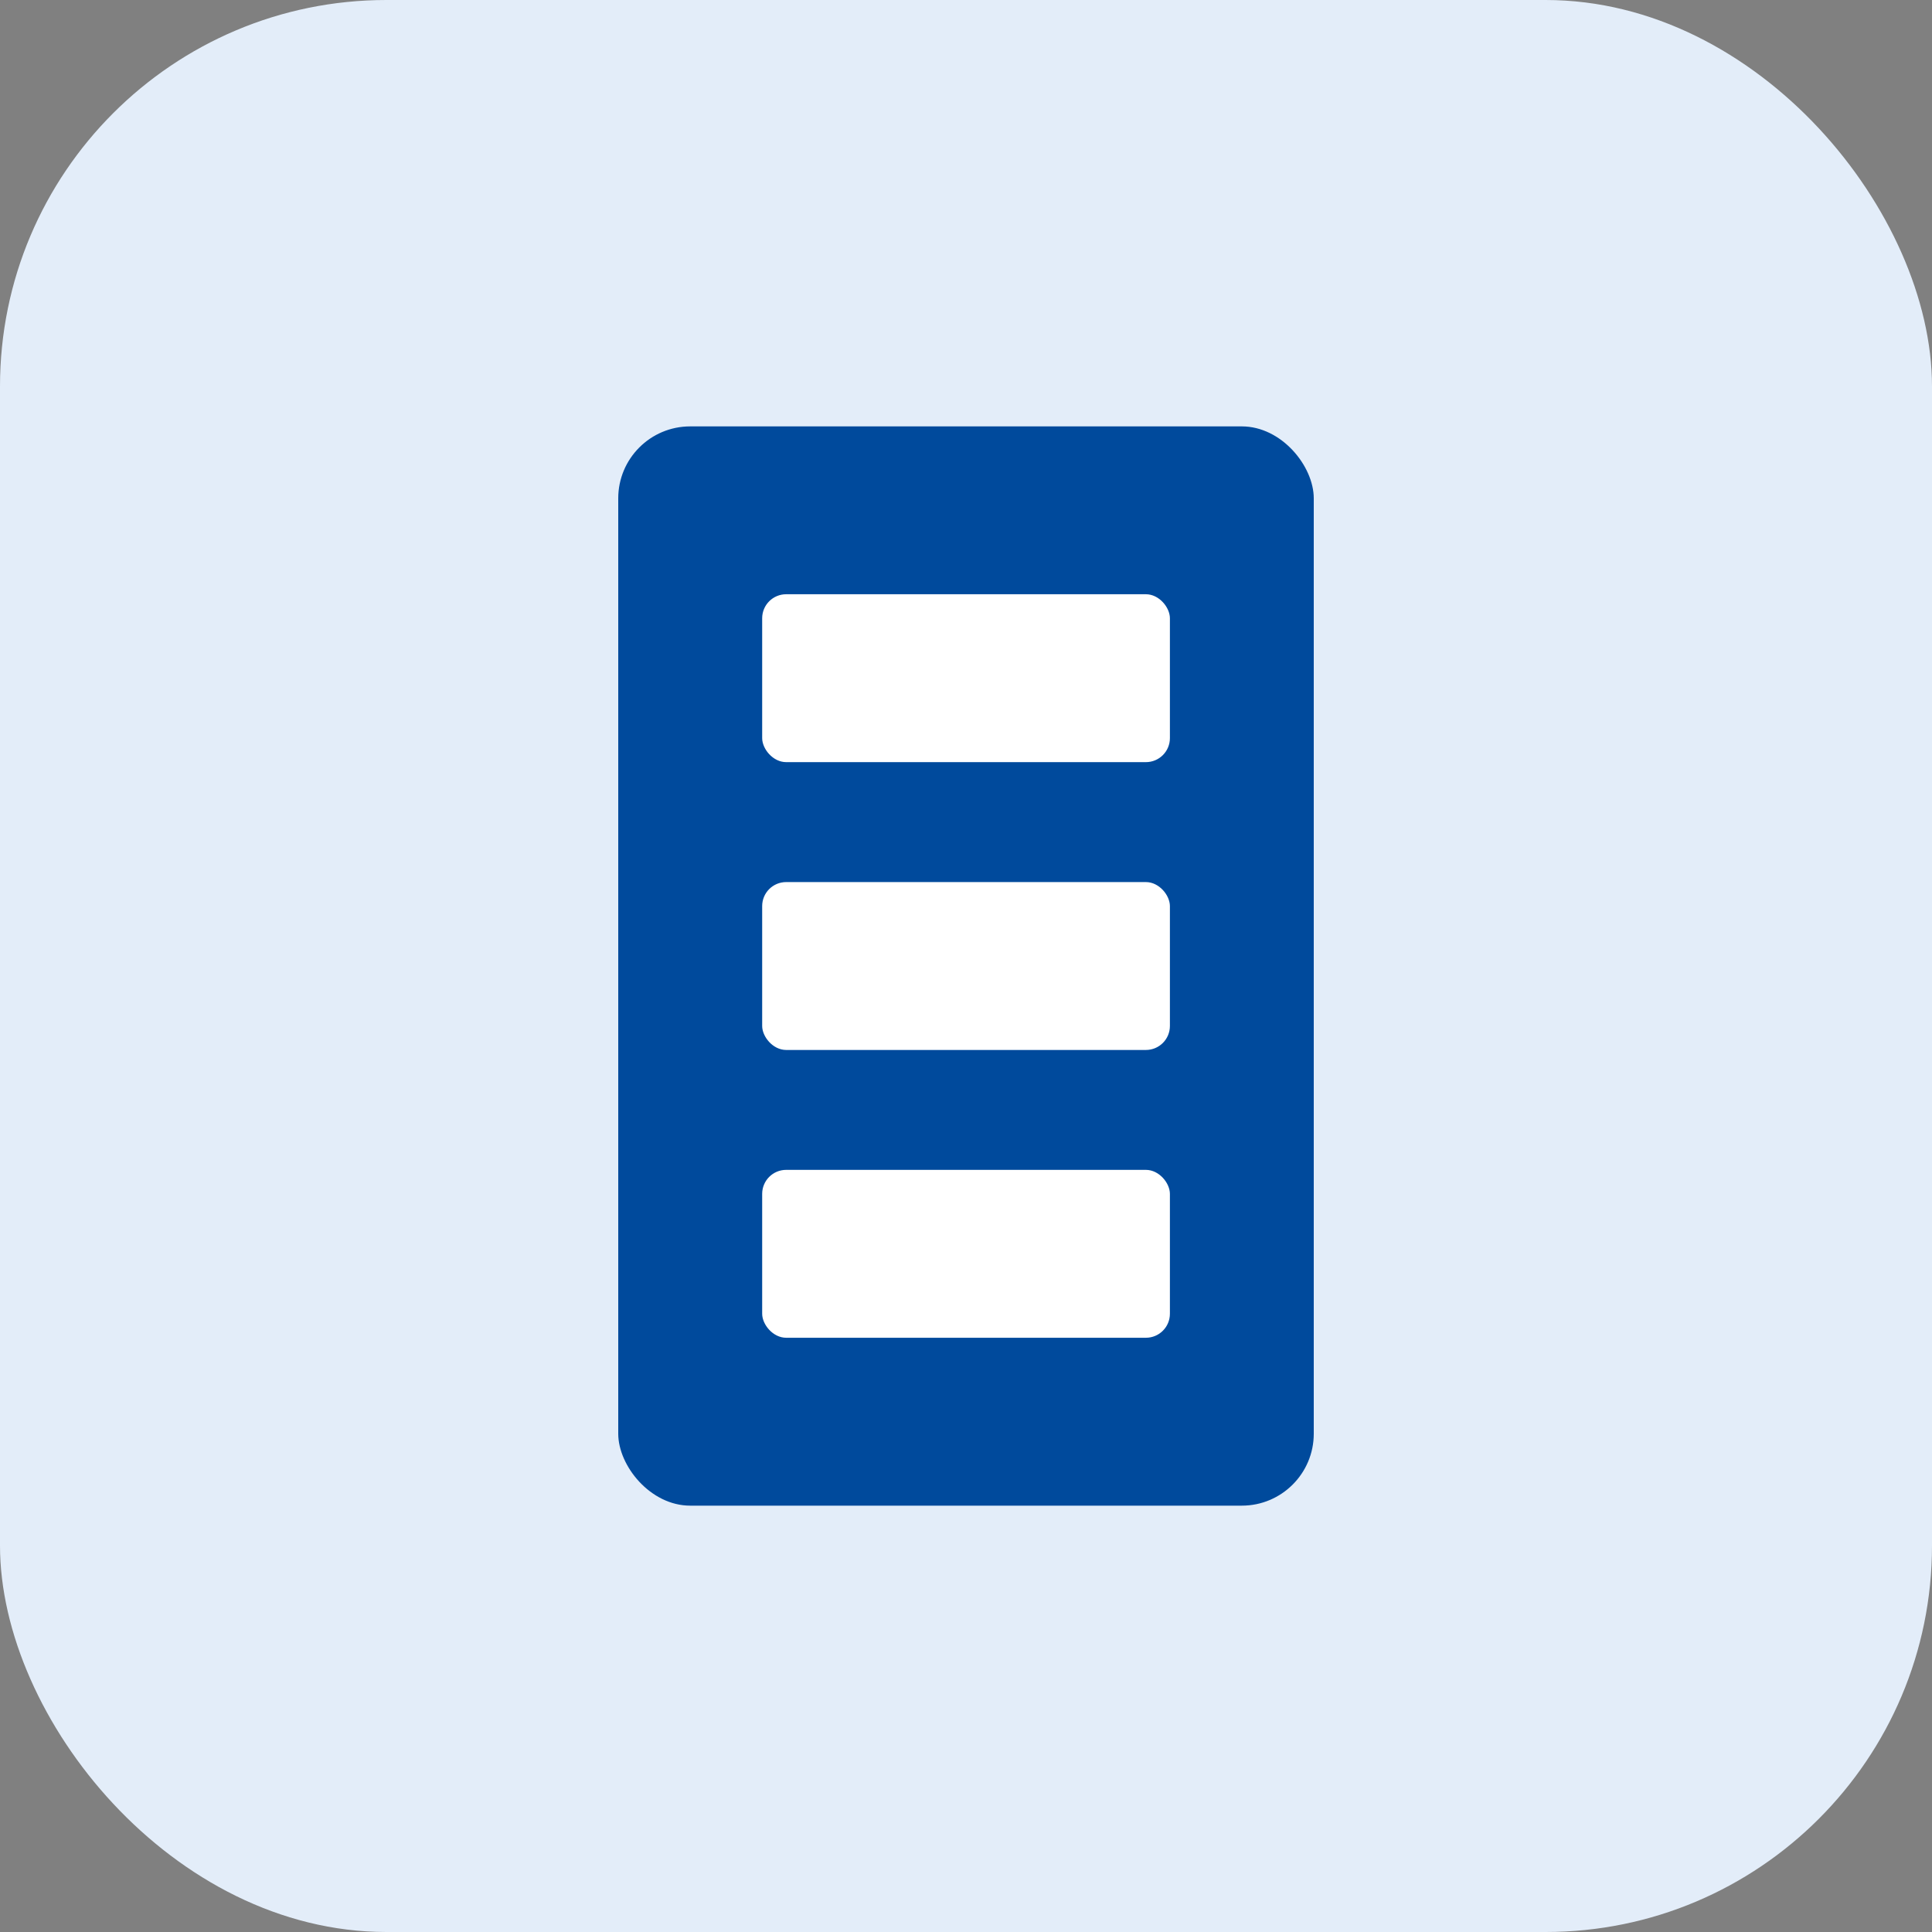
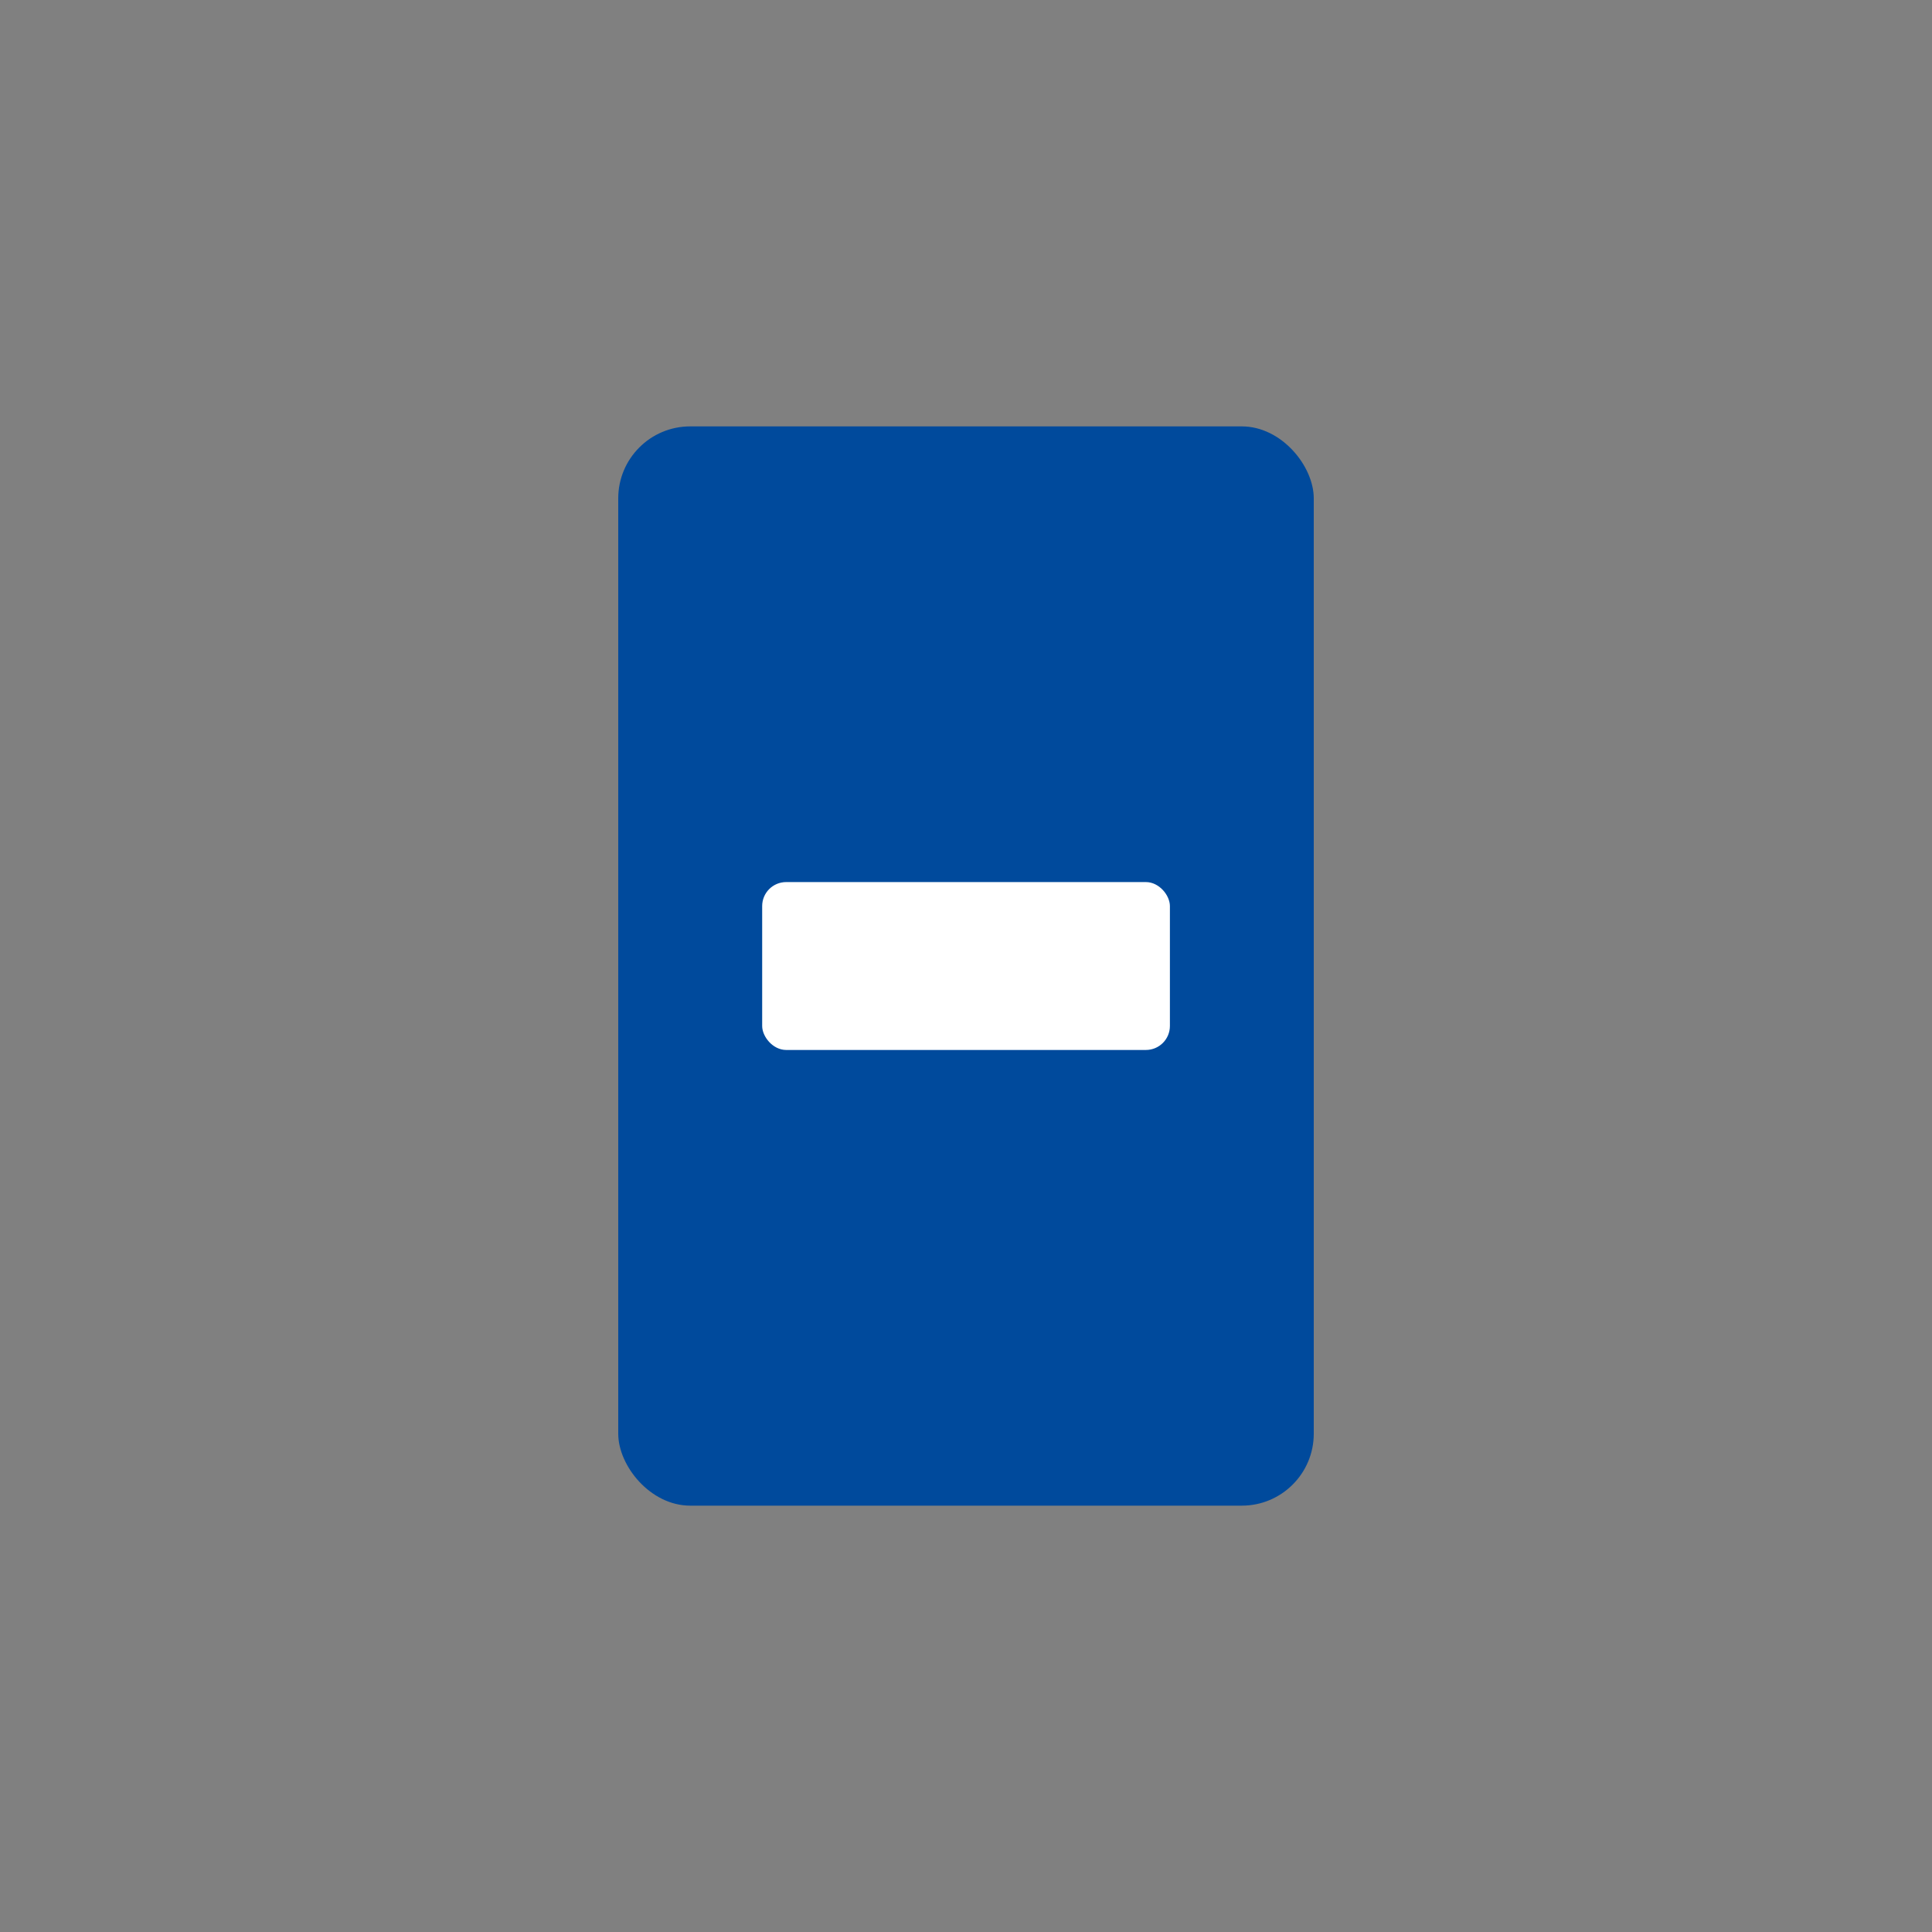
<svg xmlns="http://www.w3.org/2000/svg" width="50" height="50" viewBox="0 0 50 50" fill="none">
  <rect x="0" y="0" width="50" height="50" fill="#808080" stroke="none" />
-   <rect width="50" height="50" rx="10" fill="#E3EDF9" />
  <rect x="16" y="11.035" width="18" height="27.931" rx="1.862" fill="#004A9C" />
-   <rect x="19.725" y="15.379" width="10.552" height="4.345" rx="0.621" fill="white" />
  <rect x="19.725" y="22.828" width="10.552" height="4.345" rx="0.621" fill="white" />
-   <rect x="19.725" y="30.276" width="10.552" height="4.345" rx="0.621" fill="white" />
</svg>